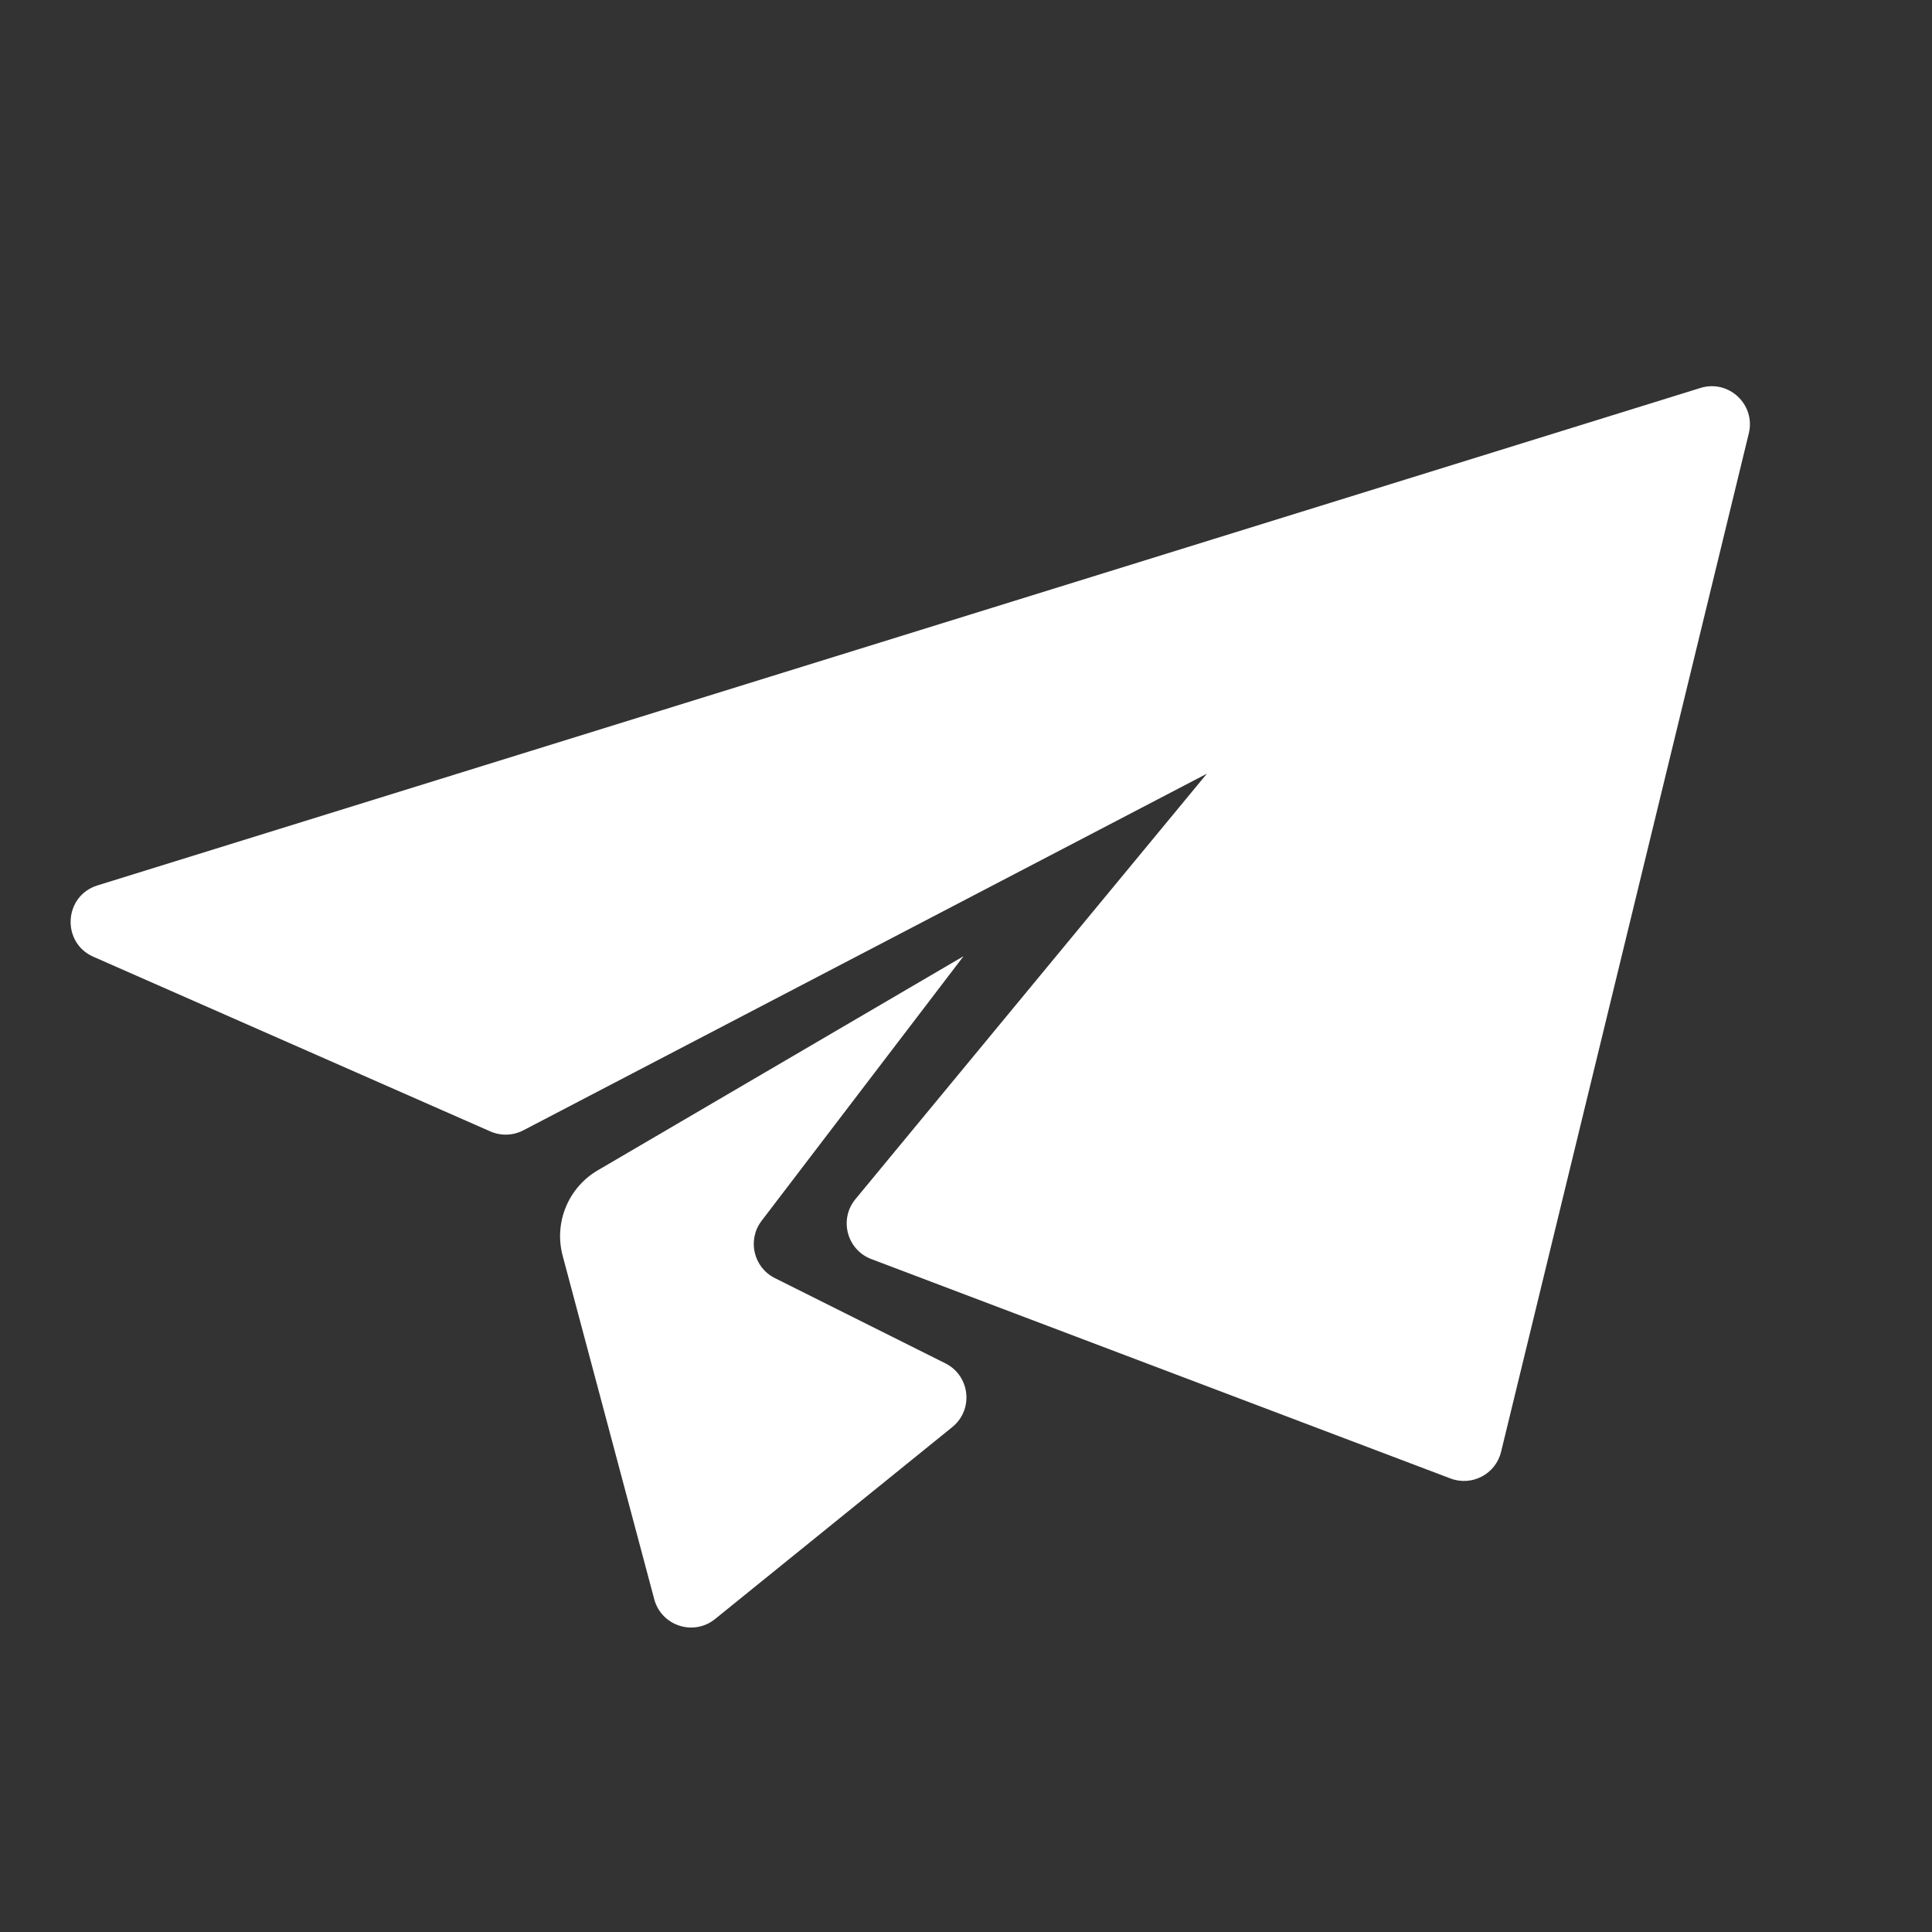
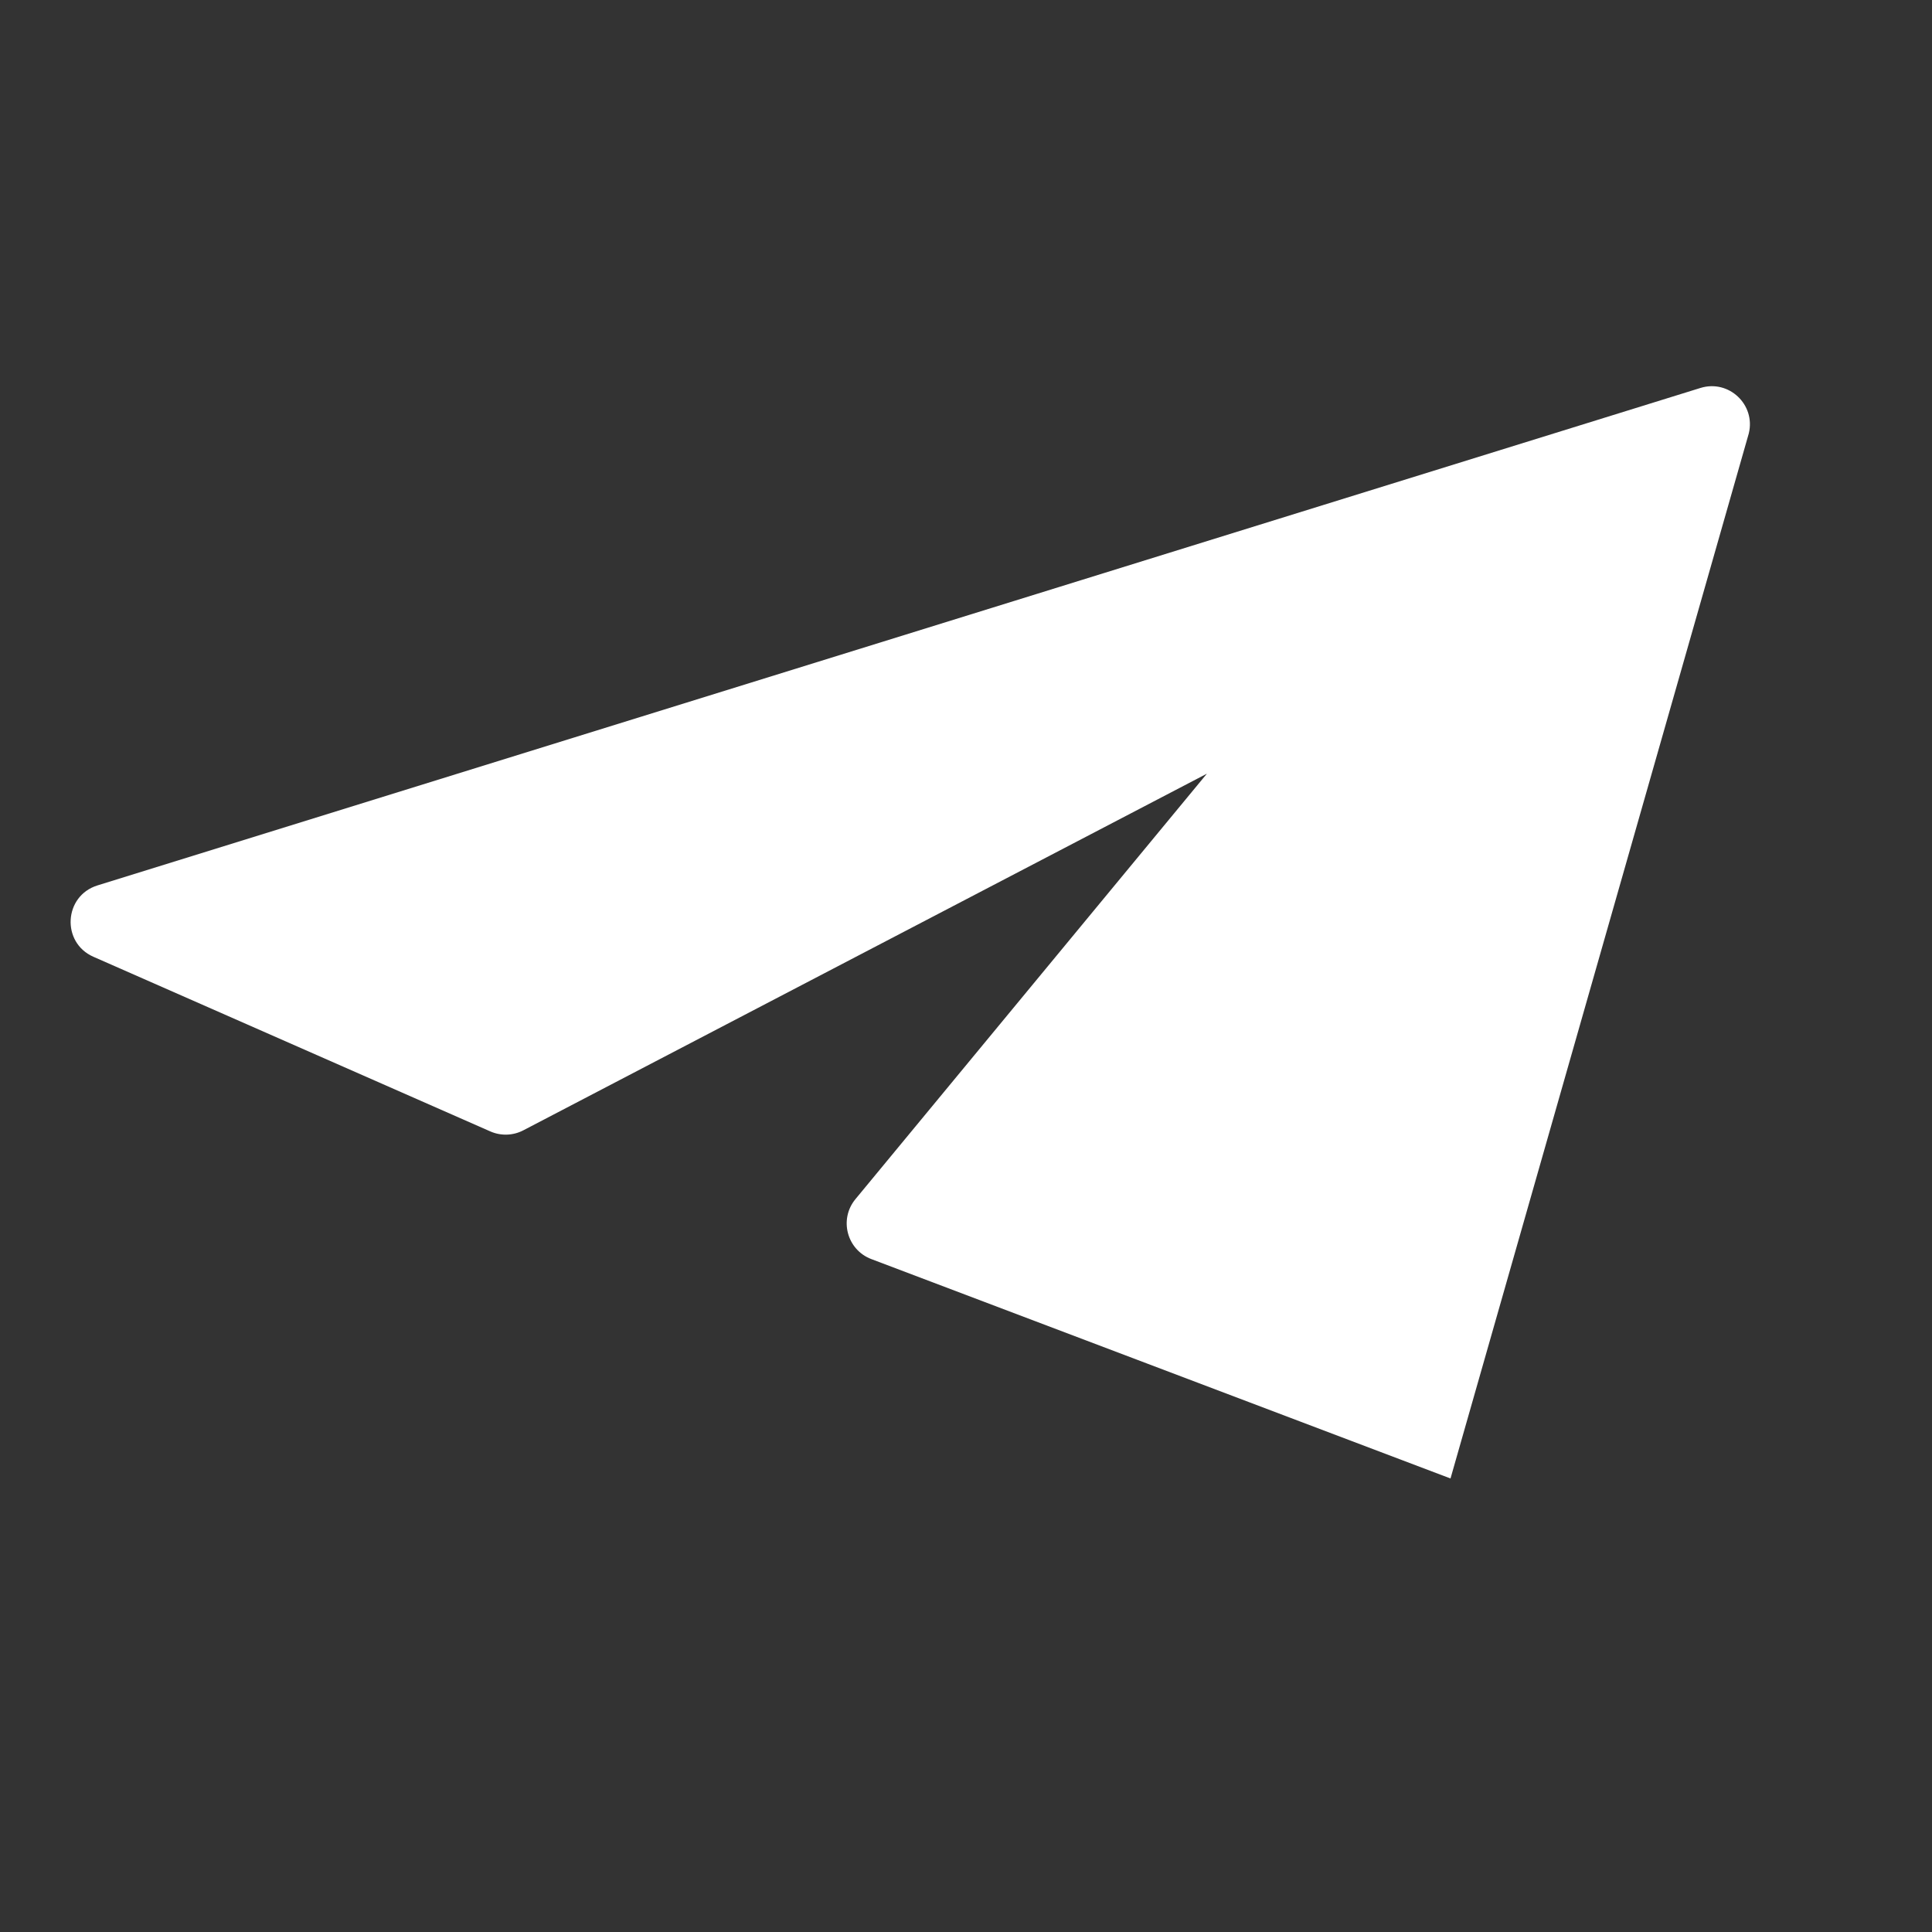
<svg xmlns="http://www.w3.org/2000/svg" width="63" height="63" viewBox="0 0 63 63" fill="none">
  <rect x="0" y="0" width="63" height="63" fill="#333333" stroke="none" />
-   <path d="M19.495 38.161L31.419 31.181L24.835 39.809C24.361 40.43 24.569 41.328 25.267 41.677L30.826 44.456C31.636 44.861 31.756 45.967 31.052 46.536L23.318 52.794C22.618 53.361 21.566 53.018 21.334 52.148L18.348 40.949C18.059 39.867 18.529 38.726 19.495 38.161Z" fill="white" />
-   <path d="M55.449 12.651L3.179 28.872C2.079 29.213 1.993 30.736 3.046 31.199L15.989 36.894C16.335 37.046 16.731 37.033 17.066 36.858L39.355 25.229L27.895 39.102C27.352 39.759 27.616 40.755 28.413 41.057L47.299 48.211C47.998 48.476 48.772 48.068 48.948 47.342L57.026 14.133C57.255 13.194 56.372 12.364 55.449 12.651Z" fill="white" />
+   <path d="M55.449 12.651L3.179 28.872C2.079 29.213 1.993 30.736 3.046 31.199L15.989 36.894C16.335 37.046 16.731 37.033 17.066 36.858L39.355 25.229L27.895 39.102C27.352 39.759 27.616 40.755 28.413 41.057L47.299 48.211L57.026 14.133C57.255 13.194 56.372 12.364 55.449 12.651Z" fill="white" />
</svg>